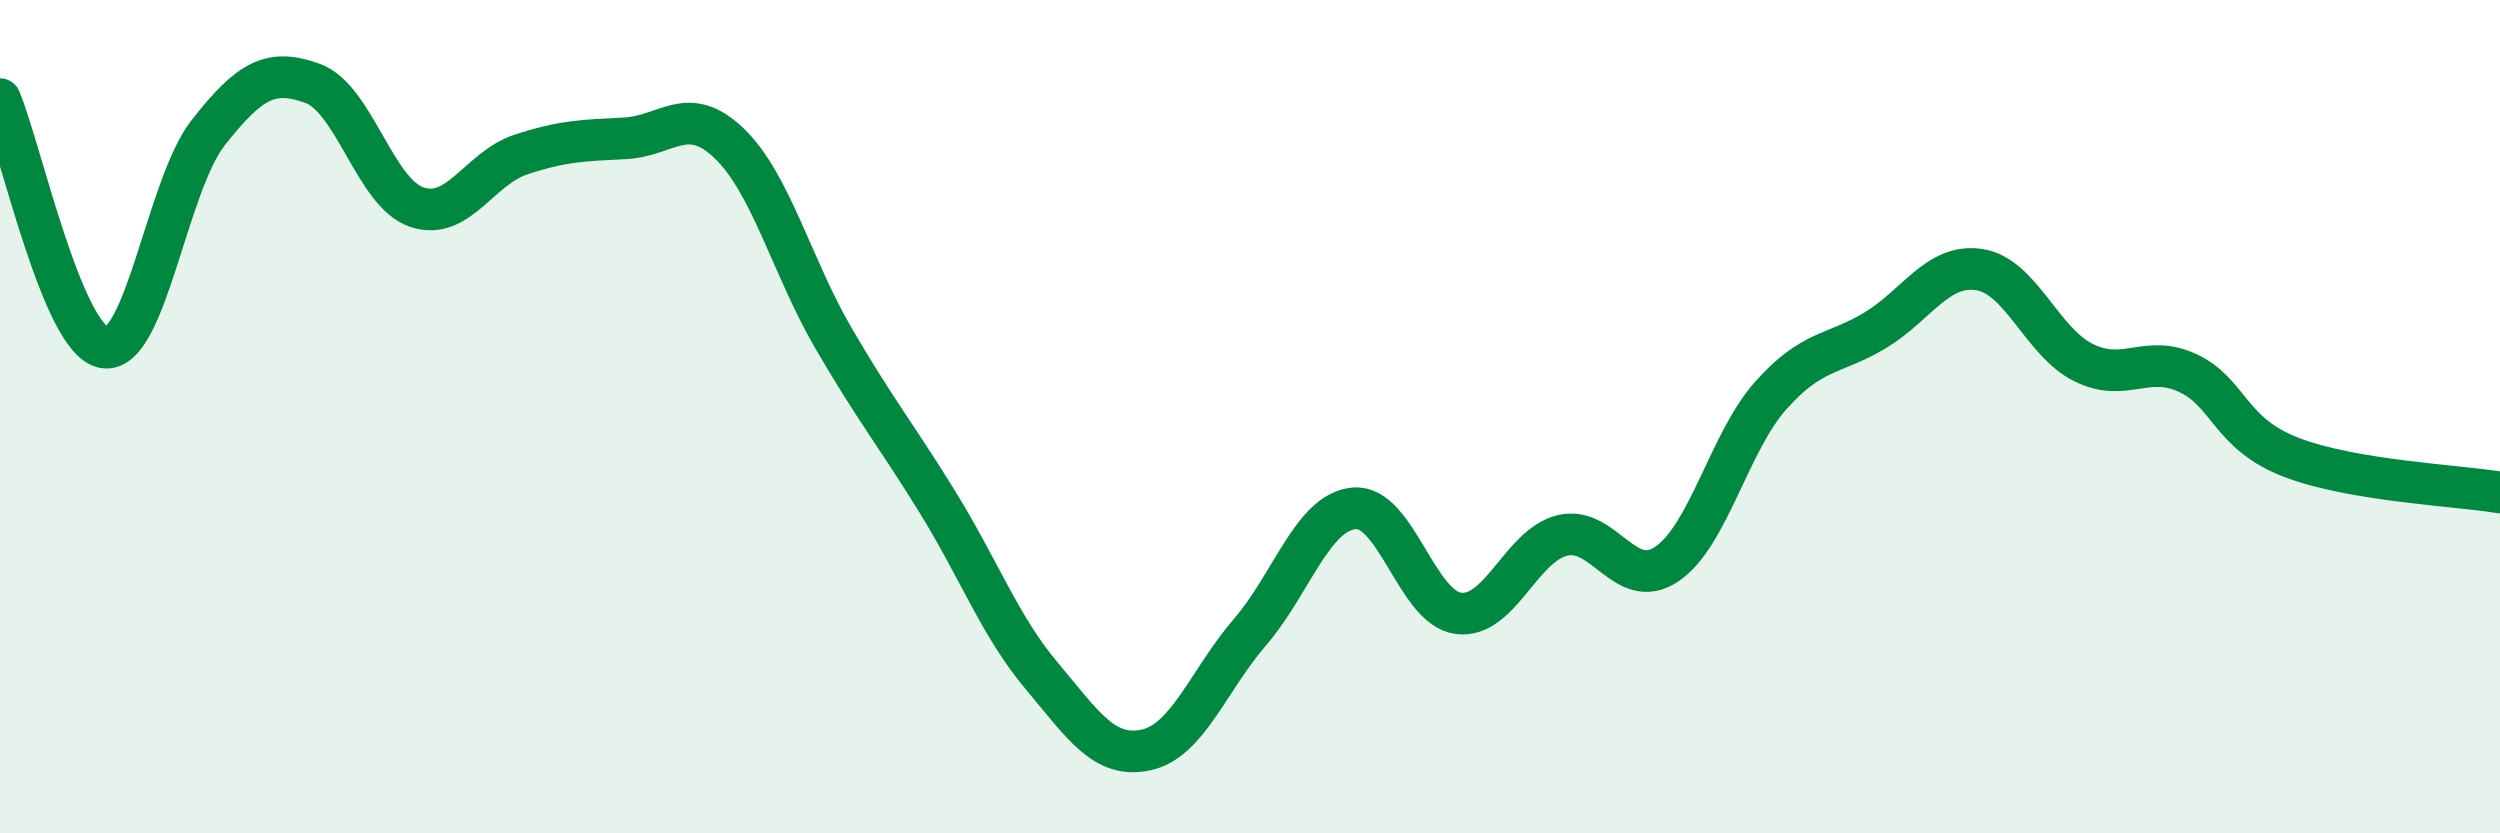
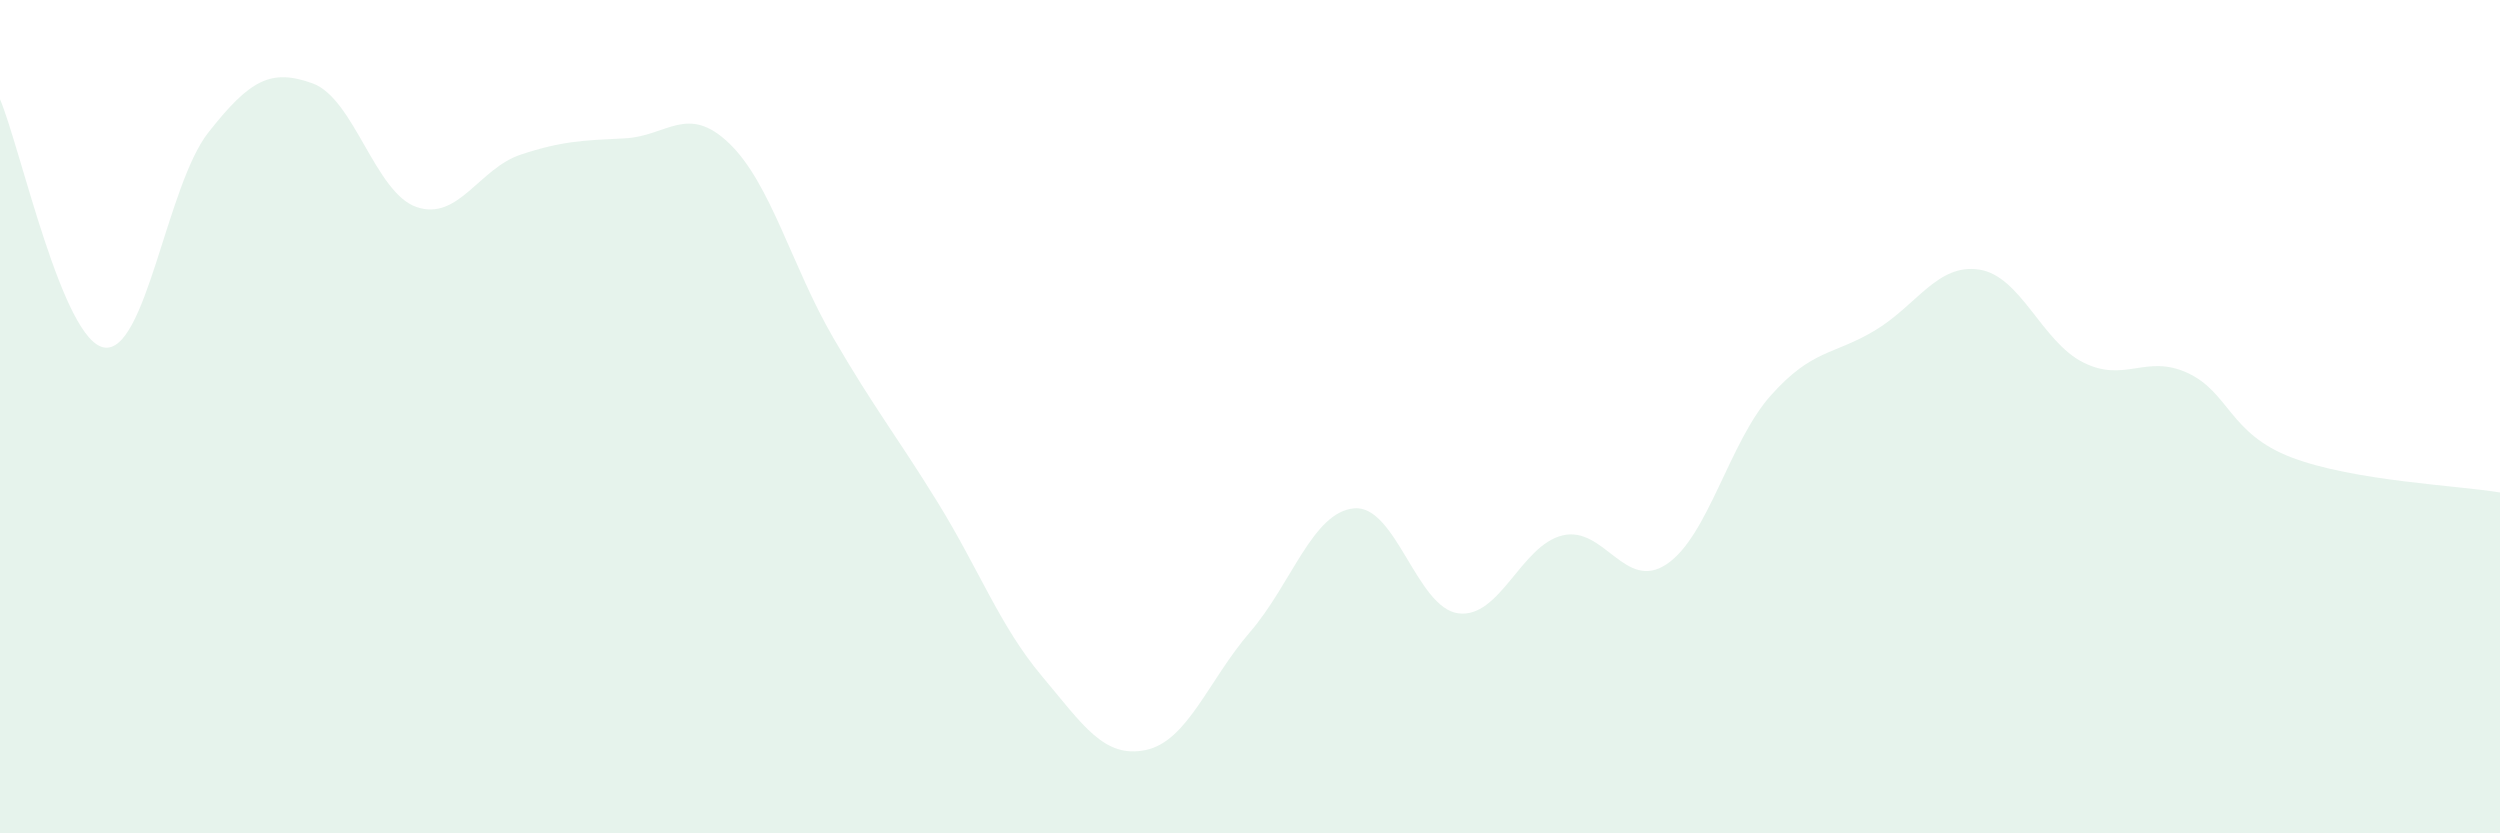
<svg xmlns="http://www.w3.org/2000/svg" width="60" height="20" viewBox="0 0 60 20">
  <path d="M 0,2.38 C 0.5,3.57 1.5,8.18 2.5,8.34 C 3.5,8.5 4,4.45 5,3.18 C 6,1.91 6.5,1.64 7.5,2 C 8.5,2.36 9,4.63 10,4.97 C 11,5.31 11.5,4.04 12.5,3.71 C 13.5,3.38 14,3.37 15,3.32 C 16,3.27 16.5,2.48 17.5,3.44 C 18.5,4.4 19,6.39 20,8.11 C 21,9.83 21.5,10.43 22.5,12.05 C 23.5,13.67 24,15.03 25,16.22 C 26,17.41 26.5,18.21 27.5,18 C 28.5,17.79 29,16.33 30,15.17 C 31,14.01 31.5,12.29 32.5,12.2 C 33.5,12.11 34,14.59 35,14.72 C 36,14.85 36.5,13.09 37.5,12.85 C 38.5,12.61 39,14.21 40,13.54 C 41,12.87 41.5,10.61 42.5,9.49 C 43.5,8.37 44,8.53 45,7.93 C 46,7.33 46.5,6.32 47.5,6.47 C 48.5,6.62 49,8.2 50,8.7 C 51,9.2 51.5,8.49 52.5,8.95 C 53.5,9.41 53.5,10.41 55,10.98 C 56.5,11.55 59,11.65 60,11.82L60 20L0 20Z" fill="#008740" opacity="0.1" stroke-linecap="round" stroke-linejoin="round" />
-   <path d="M 0,2.38 C 0.5,3.57 1.5,8.18 2.5,8.34 C 3.5,8.5 4,4.45 5,3.18 C 6,1.91 6.5,1.64 7.5,2 C 8.5,2.36 9,4.63 10,4.97 C 11,5.31 11.5,4.04 12.5,3.71 C 13.5,3.38 14,3.37 15,3.32 C 16,3.27 16.5,2.48 17.5,3.44 C 18.5,4.4 19,6.39 20,8.11 C 21,9.83 21.5,10.43 22.5,12.05 C 23.5,13.67 24,15.03 25,16.22 C 26,17.41 26.5,18.21 27.5,18 C 28.5,17.79 29,16.33 30,15.17 C 31,14.01 31.5,12.29 32.5,12.2 C 33.5,12.11 34,14.59 35,14.72 C 36,14.85 36.5,13.09 37.5,12.85 C 38.5,12.61 39,14.21 40,13.54 C 41,12.87 41.5,10.61 42.5,9.49 C 43.5,8.37 44,8.53 45,7.93 C 46,7.33 46.5,6.32 47.5,6.47 C 48.5,6.62 49,8.2 50,8.7 C 51,9.2 51.5,8.49 52.5,8.95 C 53.5,9.41 53.5,10.41 55,10.98 C 56.5,11.55 59,11.65 60,11.82" stroke="#008740" stroke-width="1" fill="none" stroke-linecap="round" stroke-linejoin="round" />
</svg>